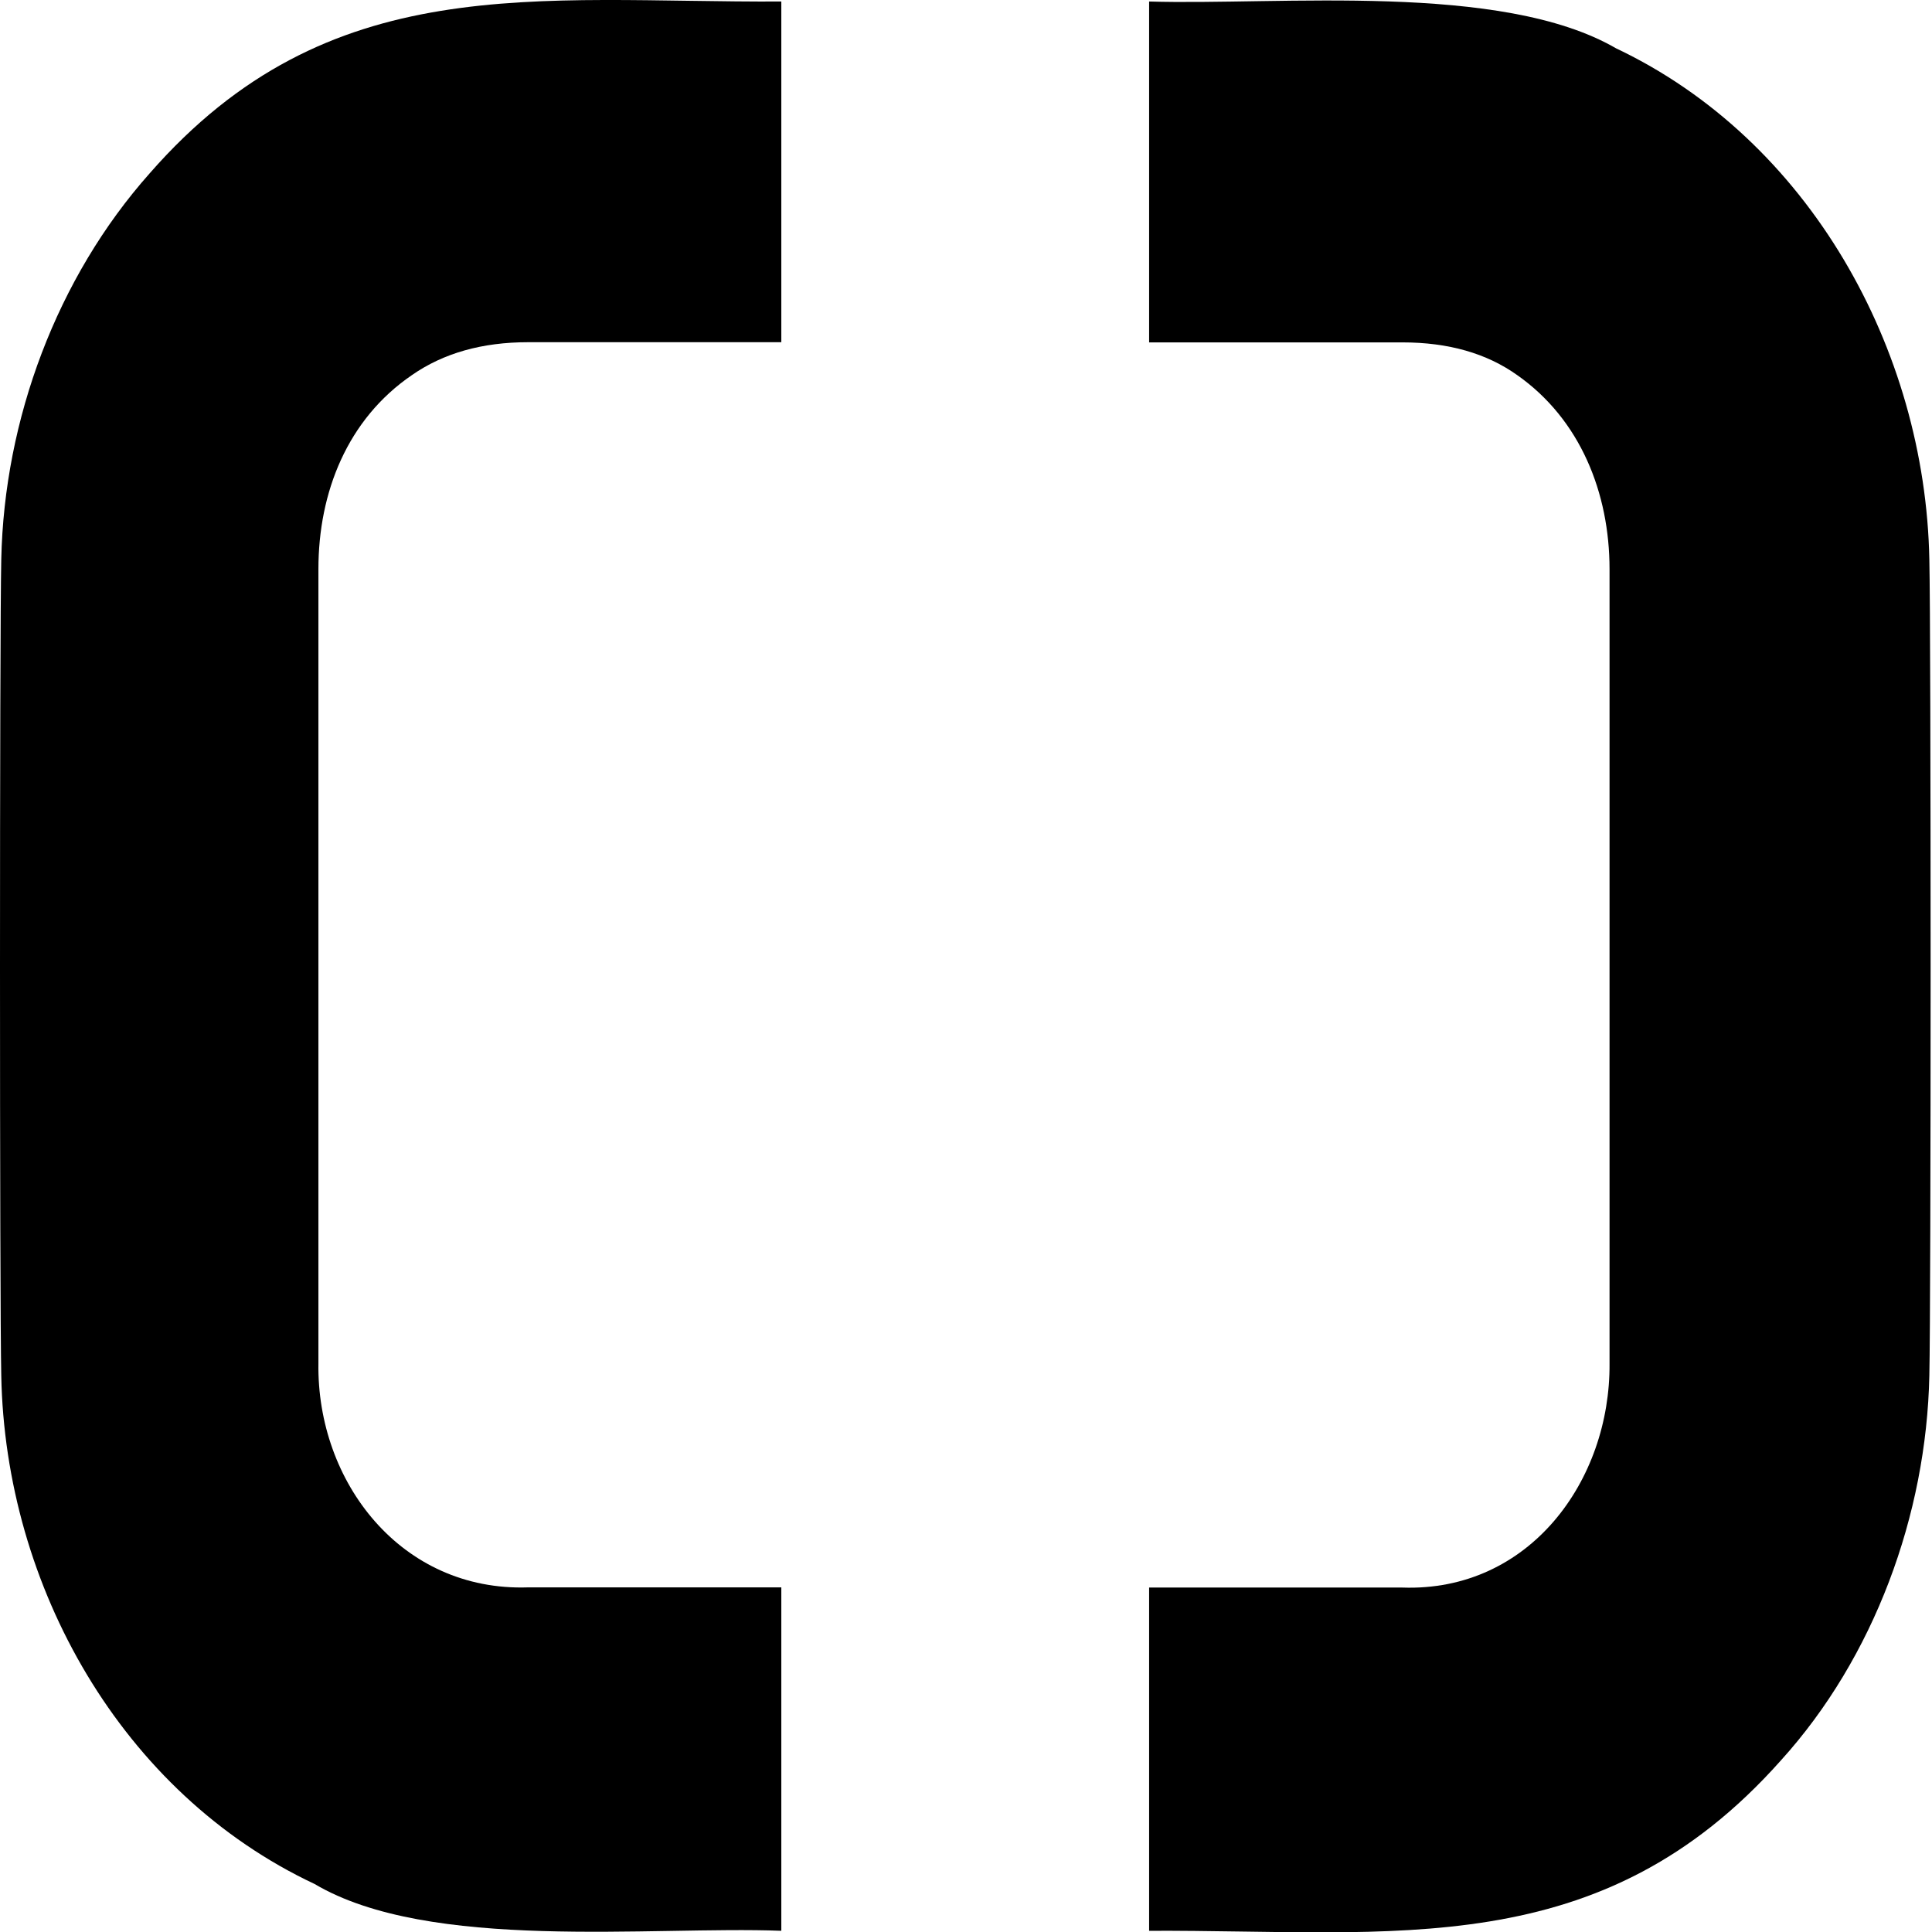
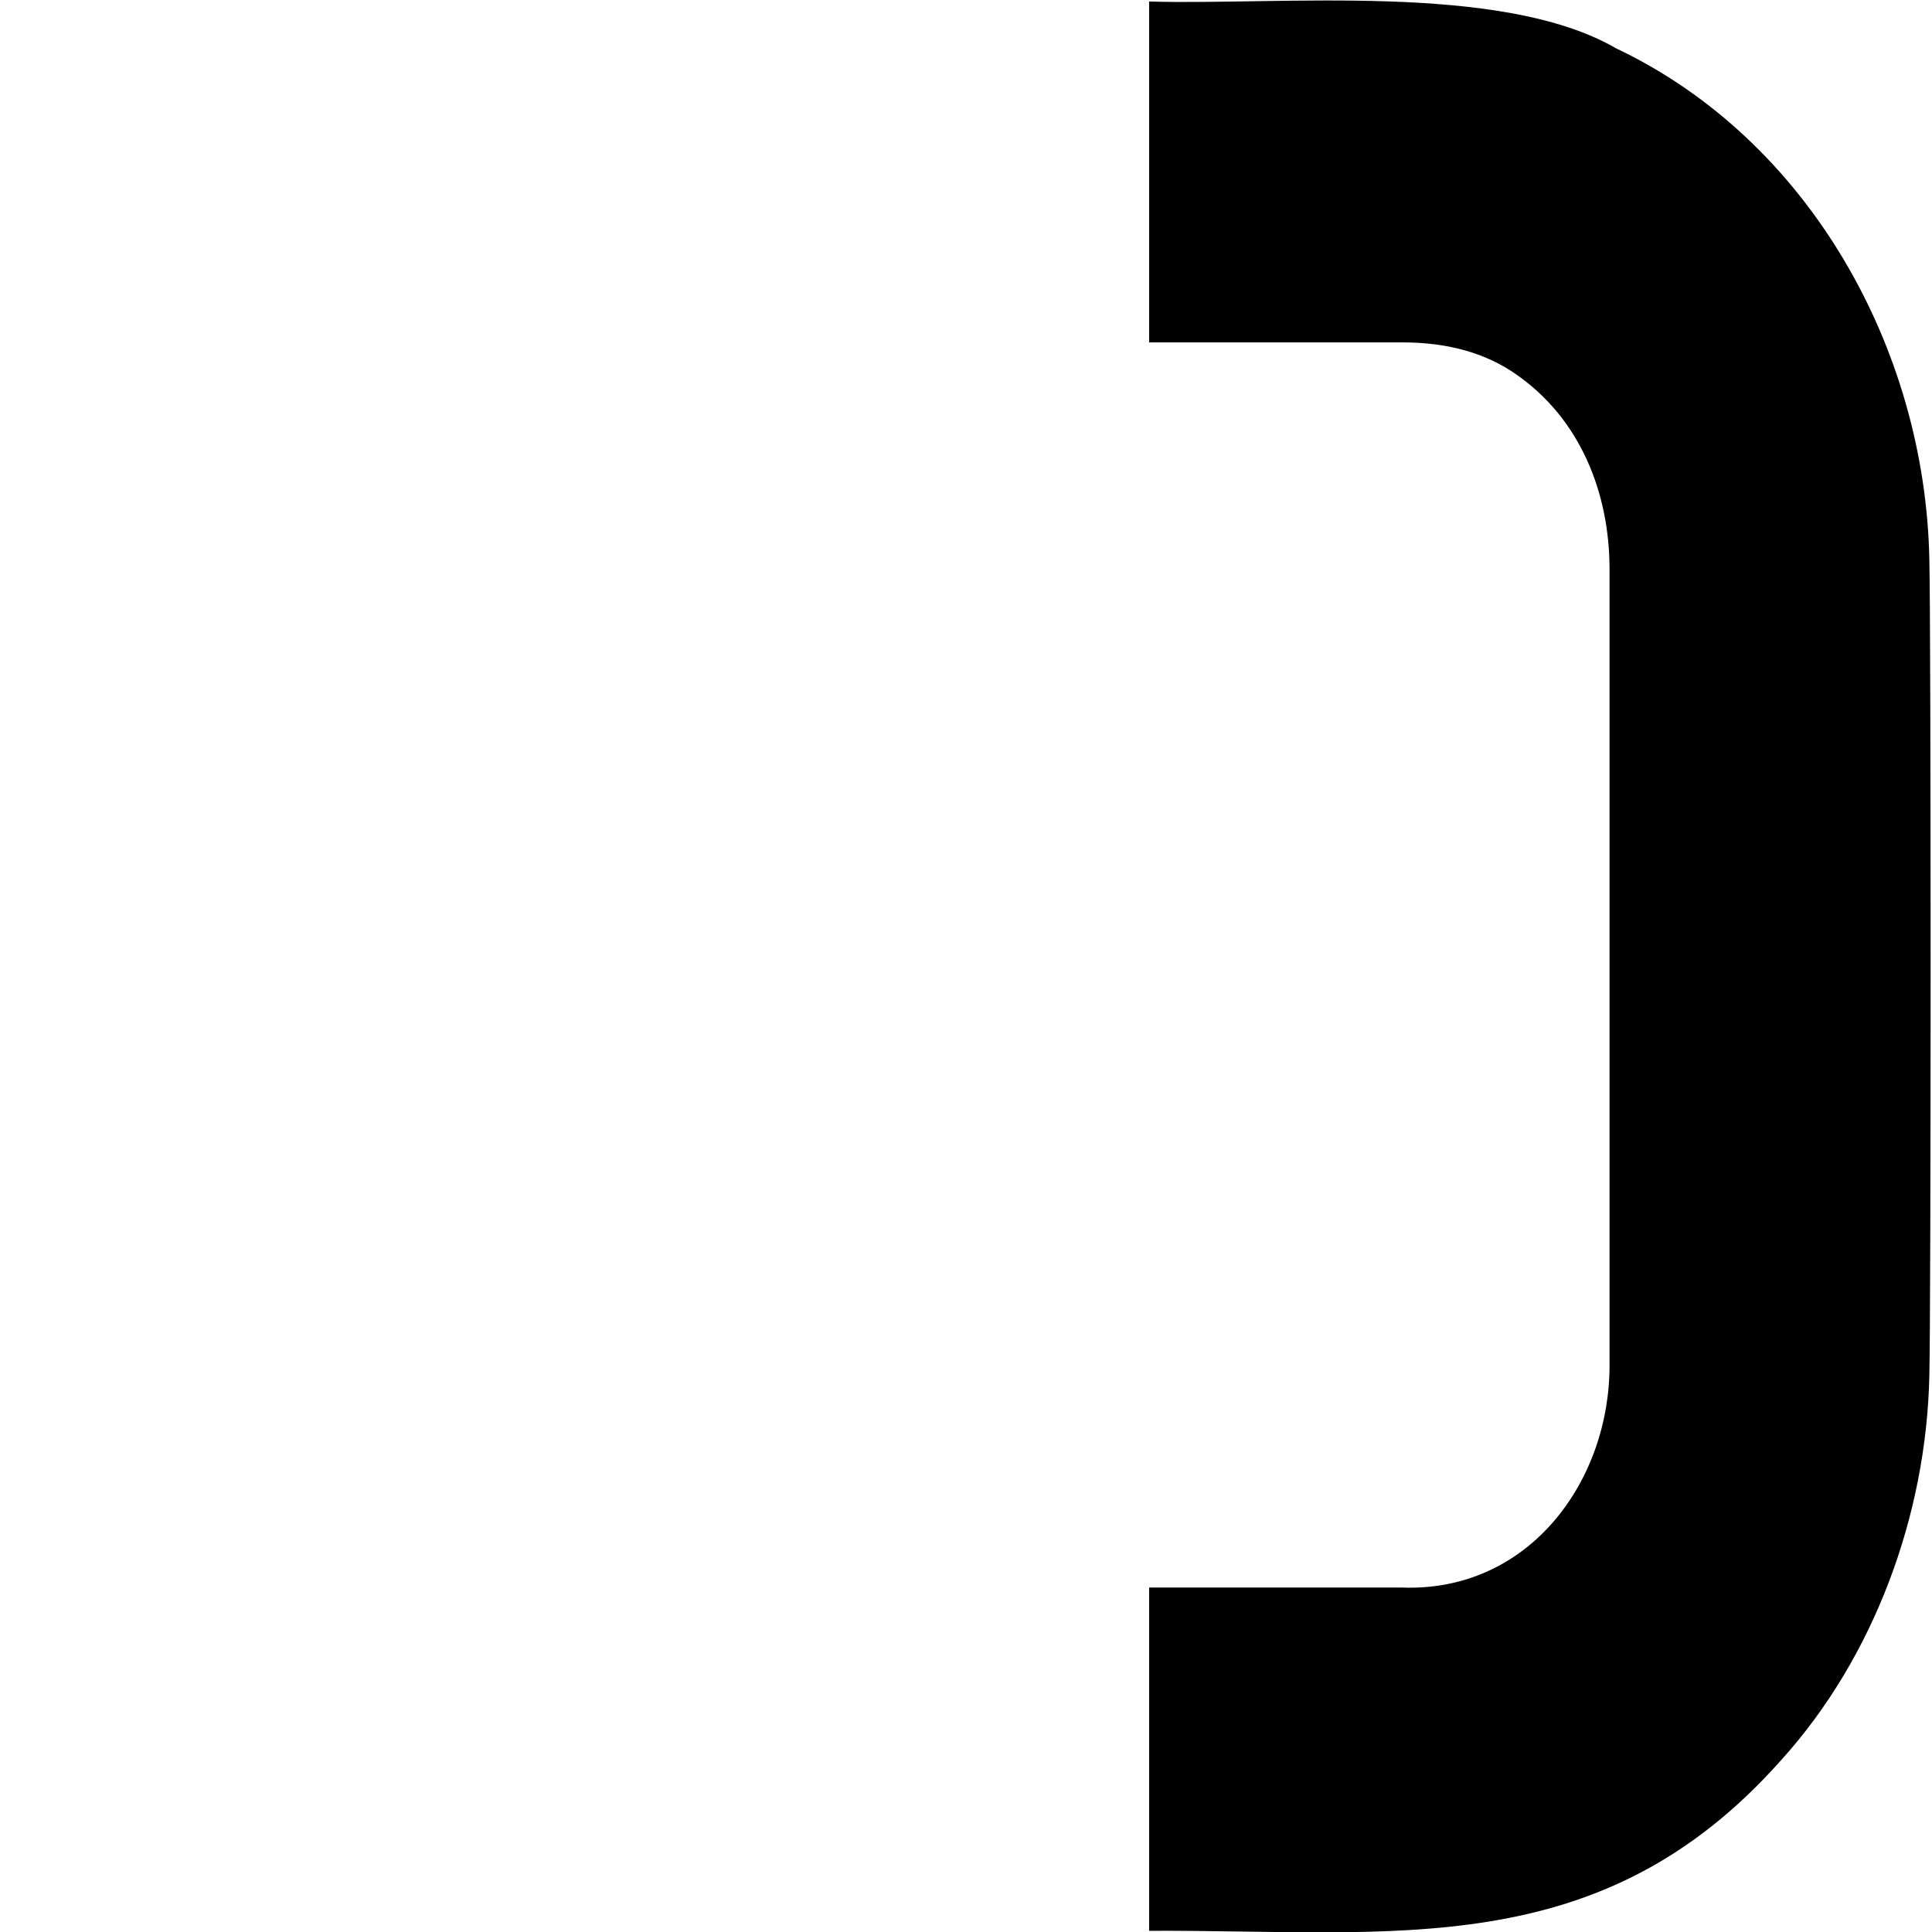
<svg xmlns="http://www.w3.org/2000/svg" width="32" height="32" viewBox="0 0 32 32" fill="none">
-   <path d="M12.941 26.292H8.747C6.642 26.363 5.245 24.544 5.274 22.581C5.274 22.567 5.274 9.441 5.274 9.424C5.274 8.154 5.754 6.943 6.821 6.214C7.344 5.849 7.986 5.668 8.747 5.668H12.941V0.025C8.868 0.045 5.452 -0.529 2.479 2.871C0.943 4.599 0.069 6.946 0.021 9.266C-0.007 10.448 -0.007 21.6 0.021 22.785C0.086 26.27 2.01 29.701 5.211 31.205C7.112 32.331 10.78 31.898 12.941 31.98V26.295V26.292Z" fill="black" />
  <path d="M31.956 9.265C31.888 5.781 29.965 2.316 26.766 0.8C24.863 -0.303 21.197 0.09 19.033 0.025V5.671H23.228C23.991 5.671 24.625 5.852 25.134 6.216C26.175 6.949 26.659 8.165 26.659 9.427C26.659 9.441 26.659 22.567 26.659 22.581C26.675 24.524 25.332 26.369 23.228 26.295H19.033V31.98C23.106 31.963 26.503 32.526 29.498 29.157C31.04 27.455 31.908 25.093 31.956 22.785C31.984 21.603 31.984 10.45 31.956 9.265Z" fill="black" />
</svg>